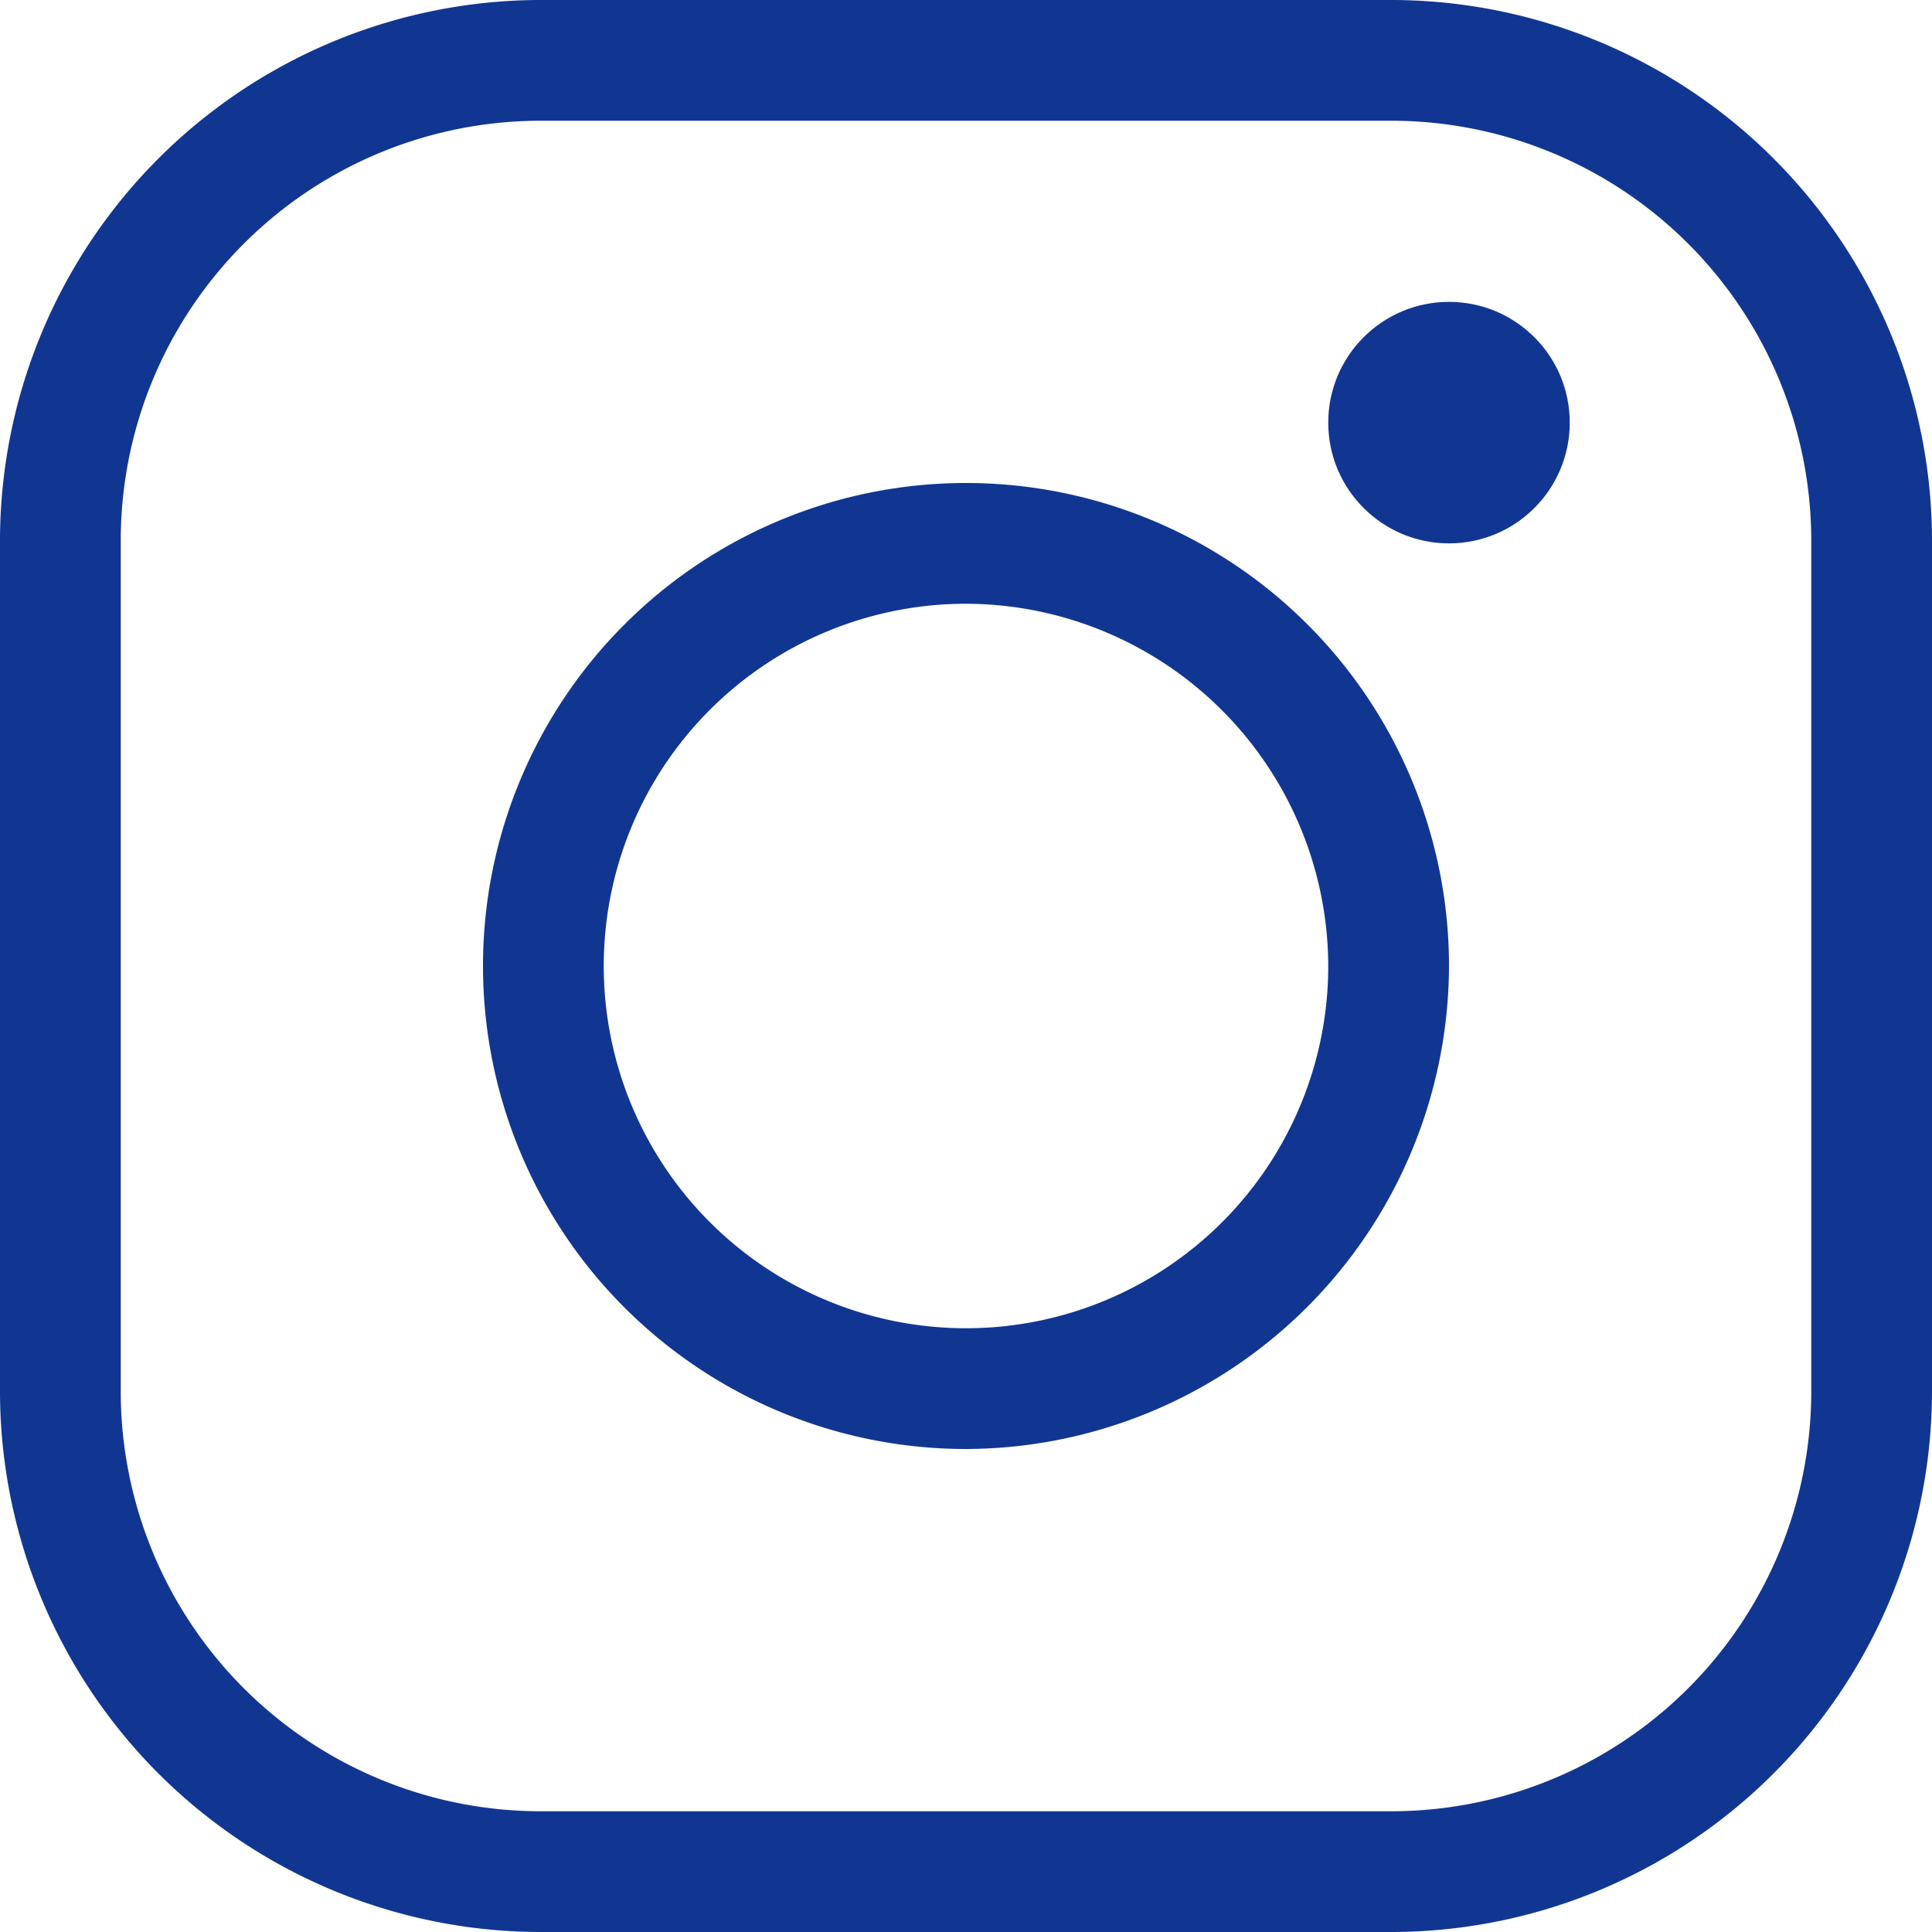
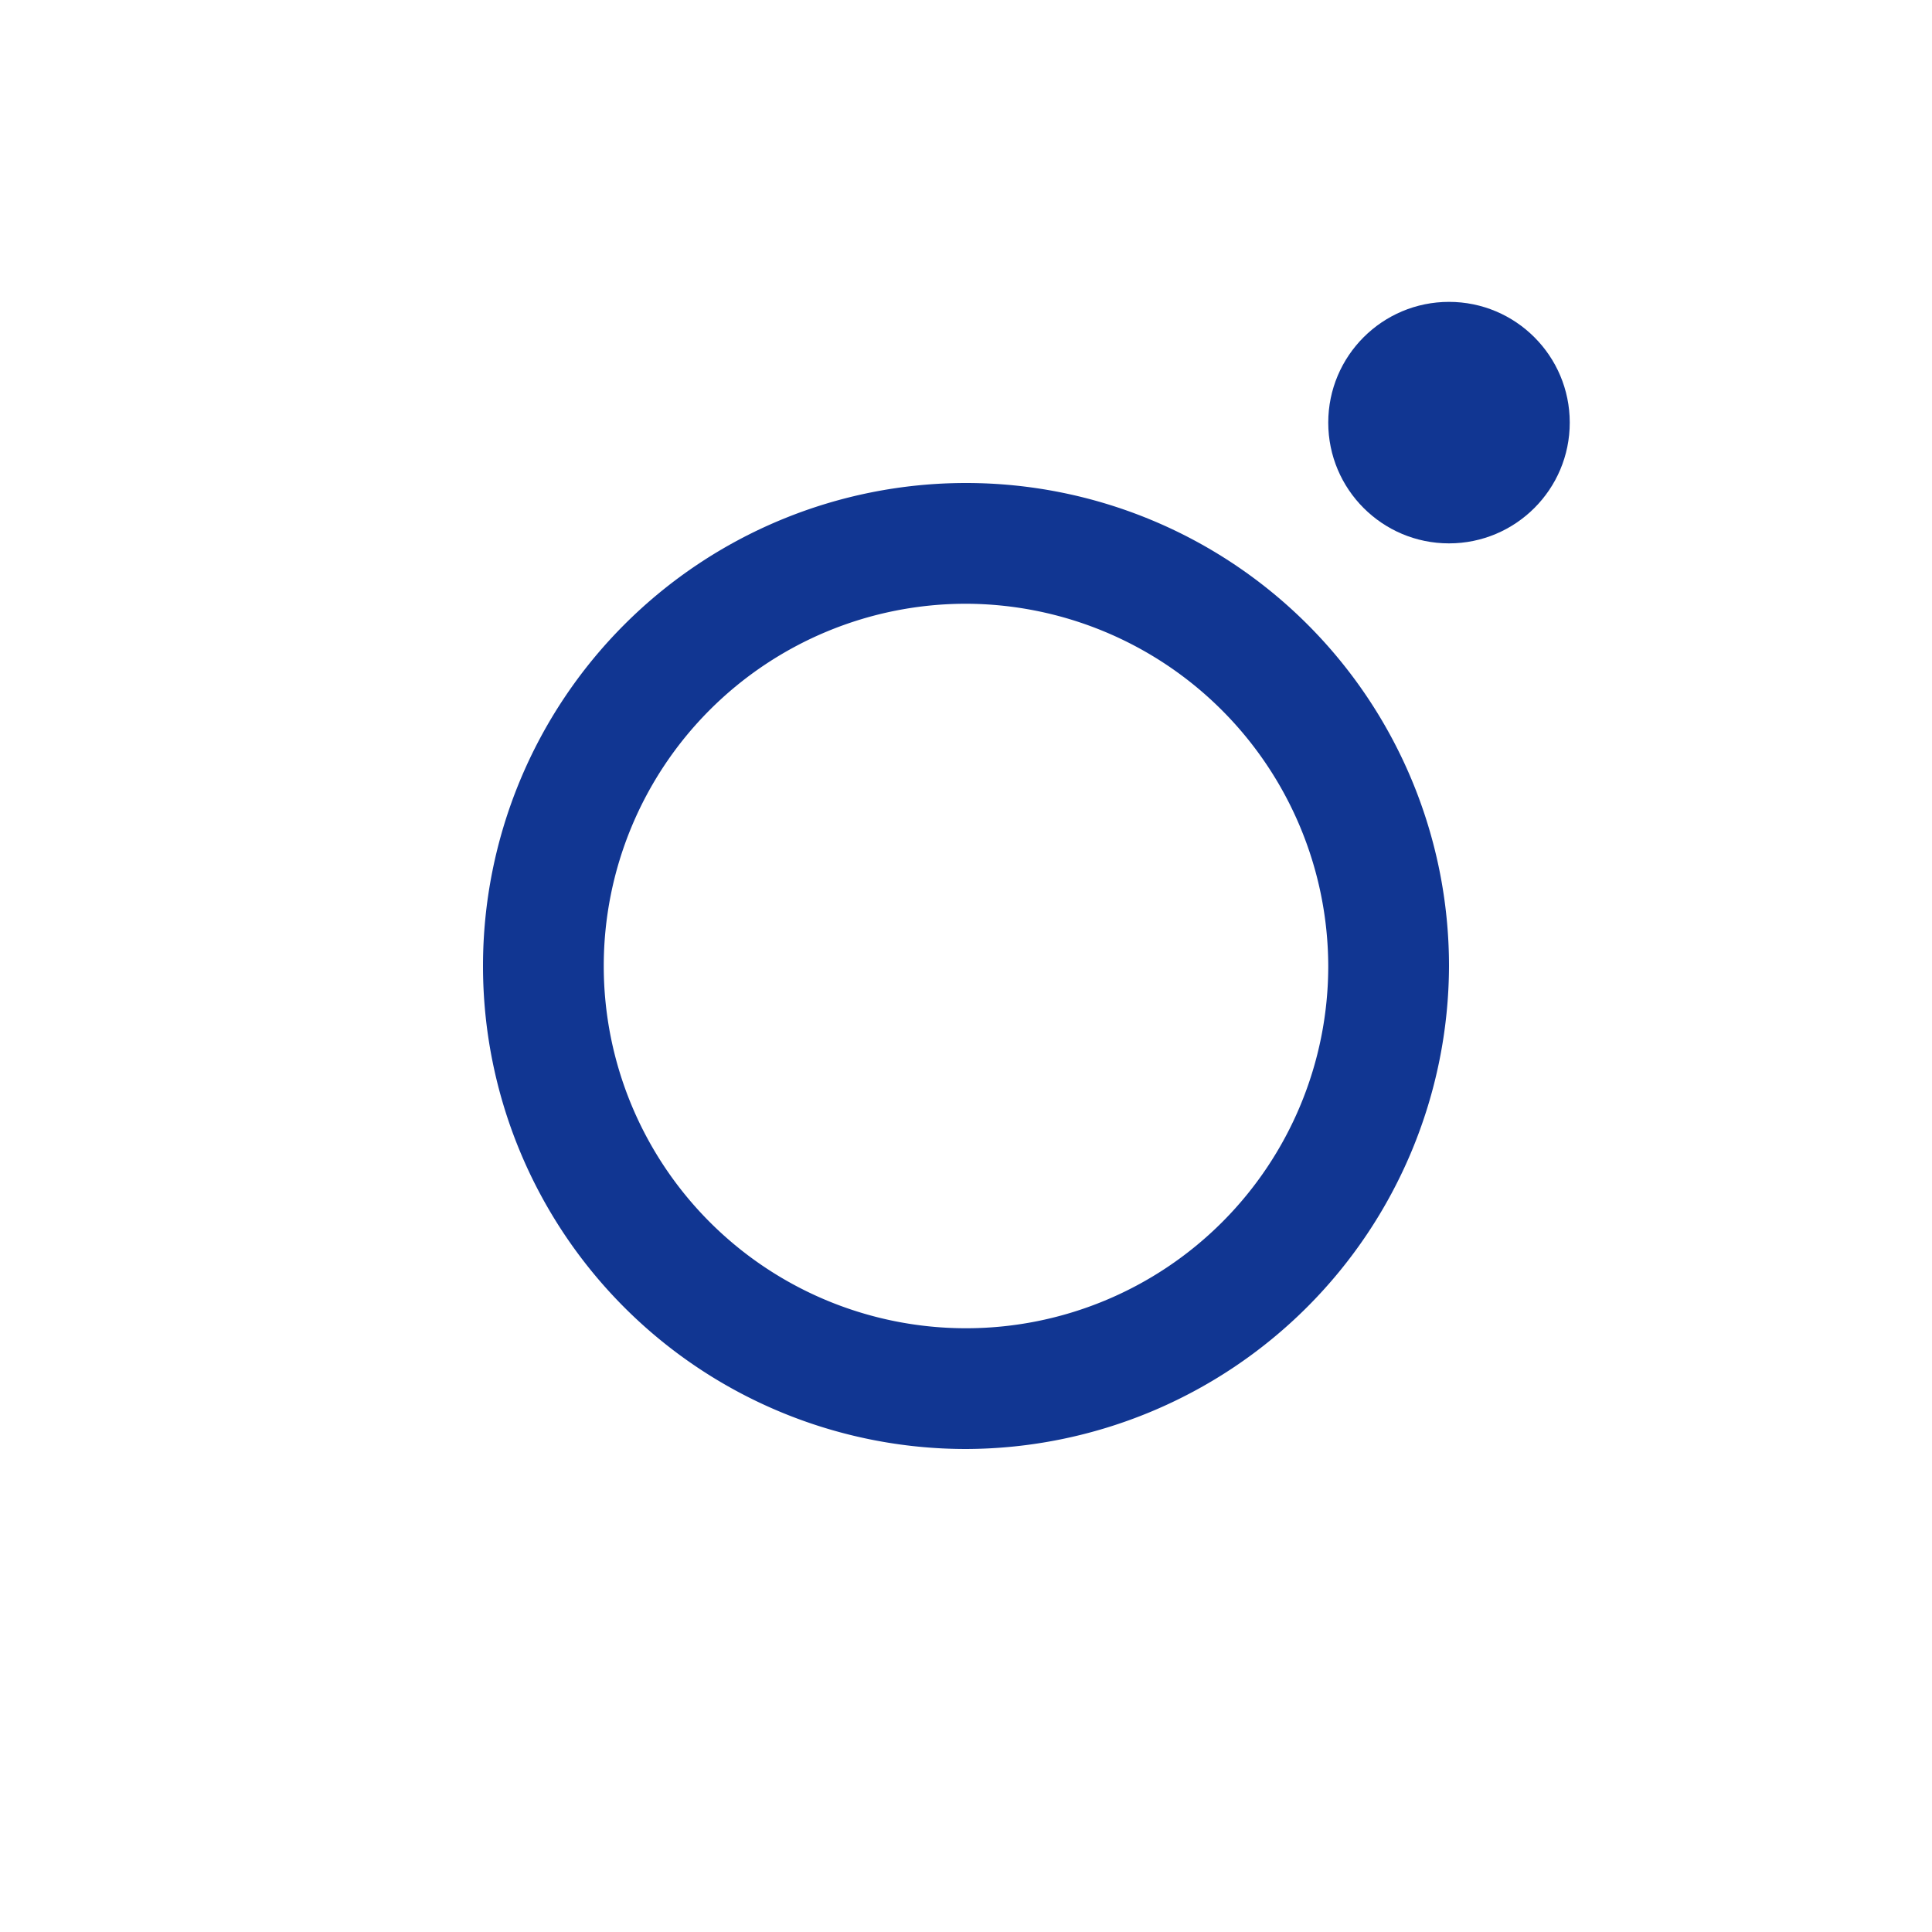
<svg xmlns="http://www.w3.org/2000/svg" width="28" height="28" viewBox="0 0 28 28">
-   <path d="M20.125,28H7.875A7.842,7.842,0,0,1,0,20.125V7.875A7.842,7.842,0,0,1,7.875,0h12.25A7.842,7.842,0,0,1,28,7.875v12.25A7.842,7.842,0,0,1,20.125,28ZM7.875,1.75A6.087,6.087,0,0,0,1.75,7.875v12.25A6.087,6.087,0,0,0,7.875,26.25h12.25a6.087,6.087,0,0,0,6.125-6.125V7.875A6.087,6.087,0,0,0,20.125,1.75Z" fill="#113692" />
-   <path d="M15,22a7,7,0,1,1,7-7A7.021,7.021,0,0,1,15,22ZM15,9.75A5.25,5.25,0,1,0,20.25,15,5.265,5.265,0,0,0,15,9.75Z" transform="translate(-1 -1)" fill="#113692" />
+   <path d="M15,22a7,7,0,1,1,7-7A7.021,7.021,0,0,1,15,22ZM15,9.75A5.25,5.25,0,1,0,20.25,15,5.265,5.265,0,0,0,15,9.75" transform="translate(-1 -1)" fill="#113692" />
  <circle cx="1.75" cy="1.75" r="1.75" transform="translate(19.25 4.375)" fill="#113692" />
</svg>